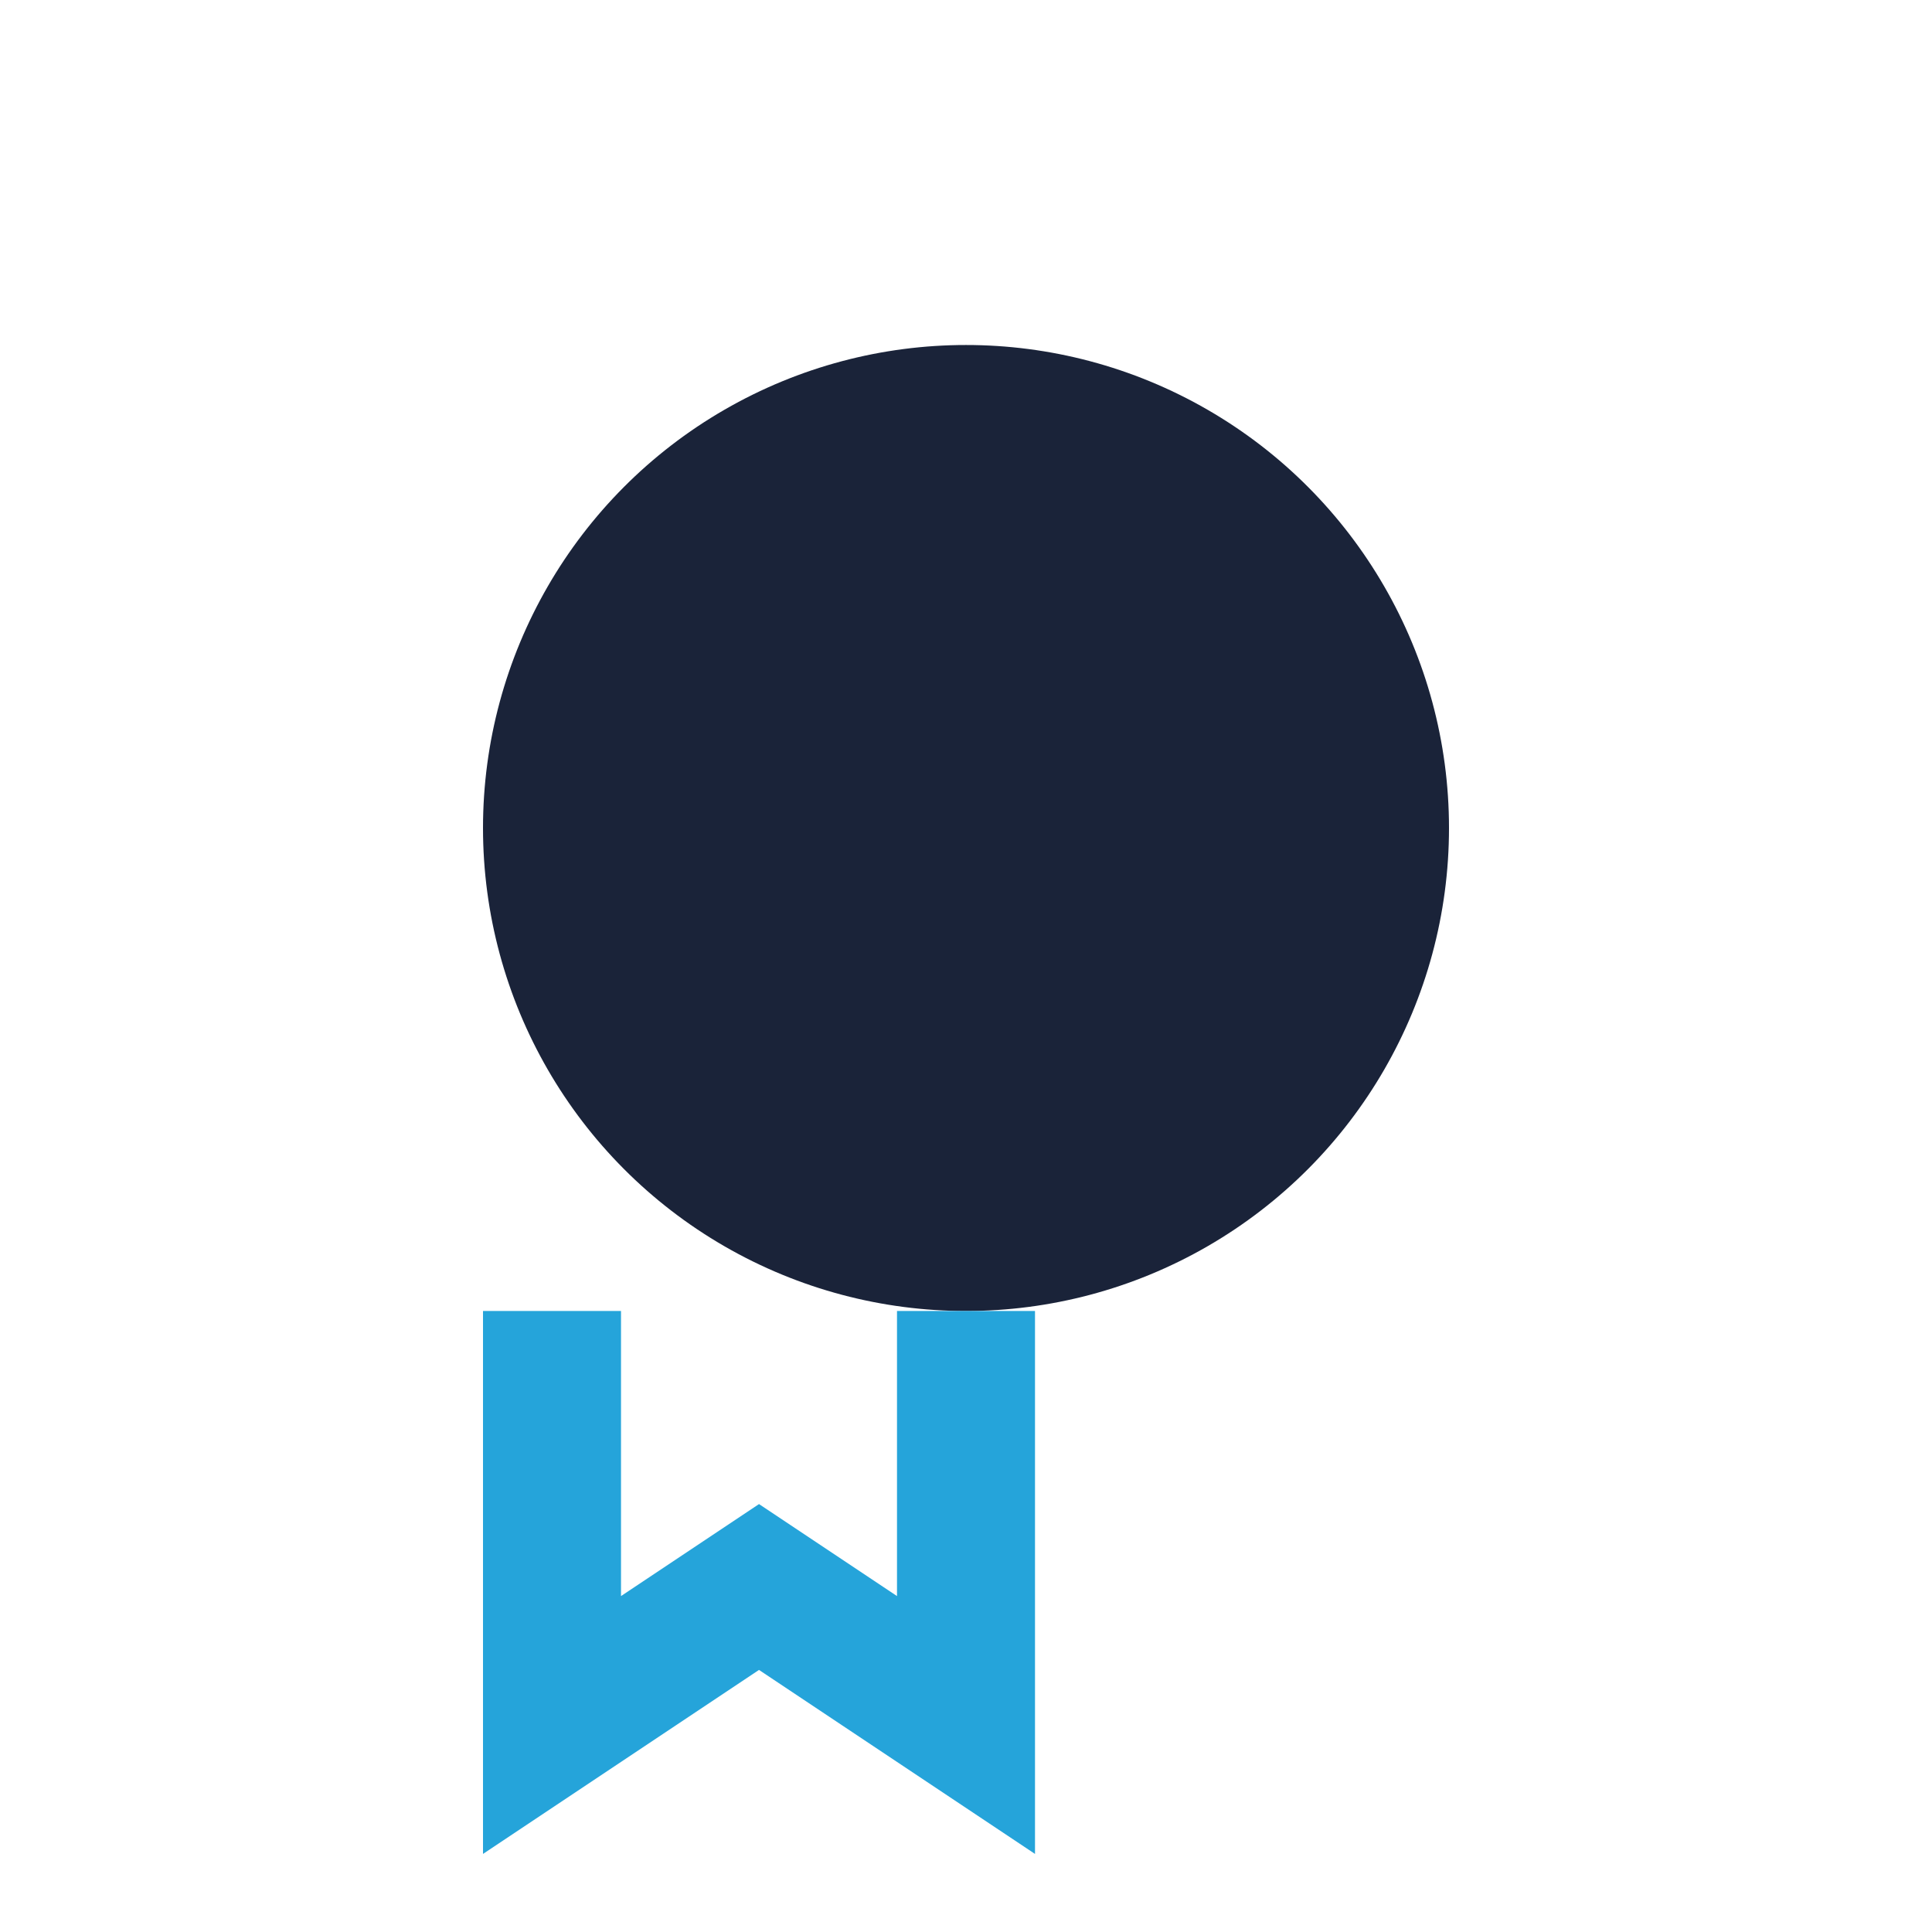
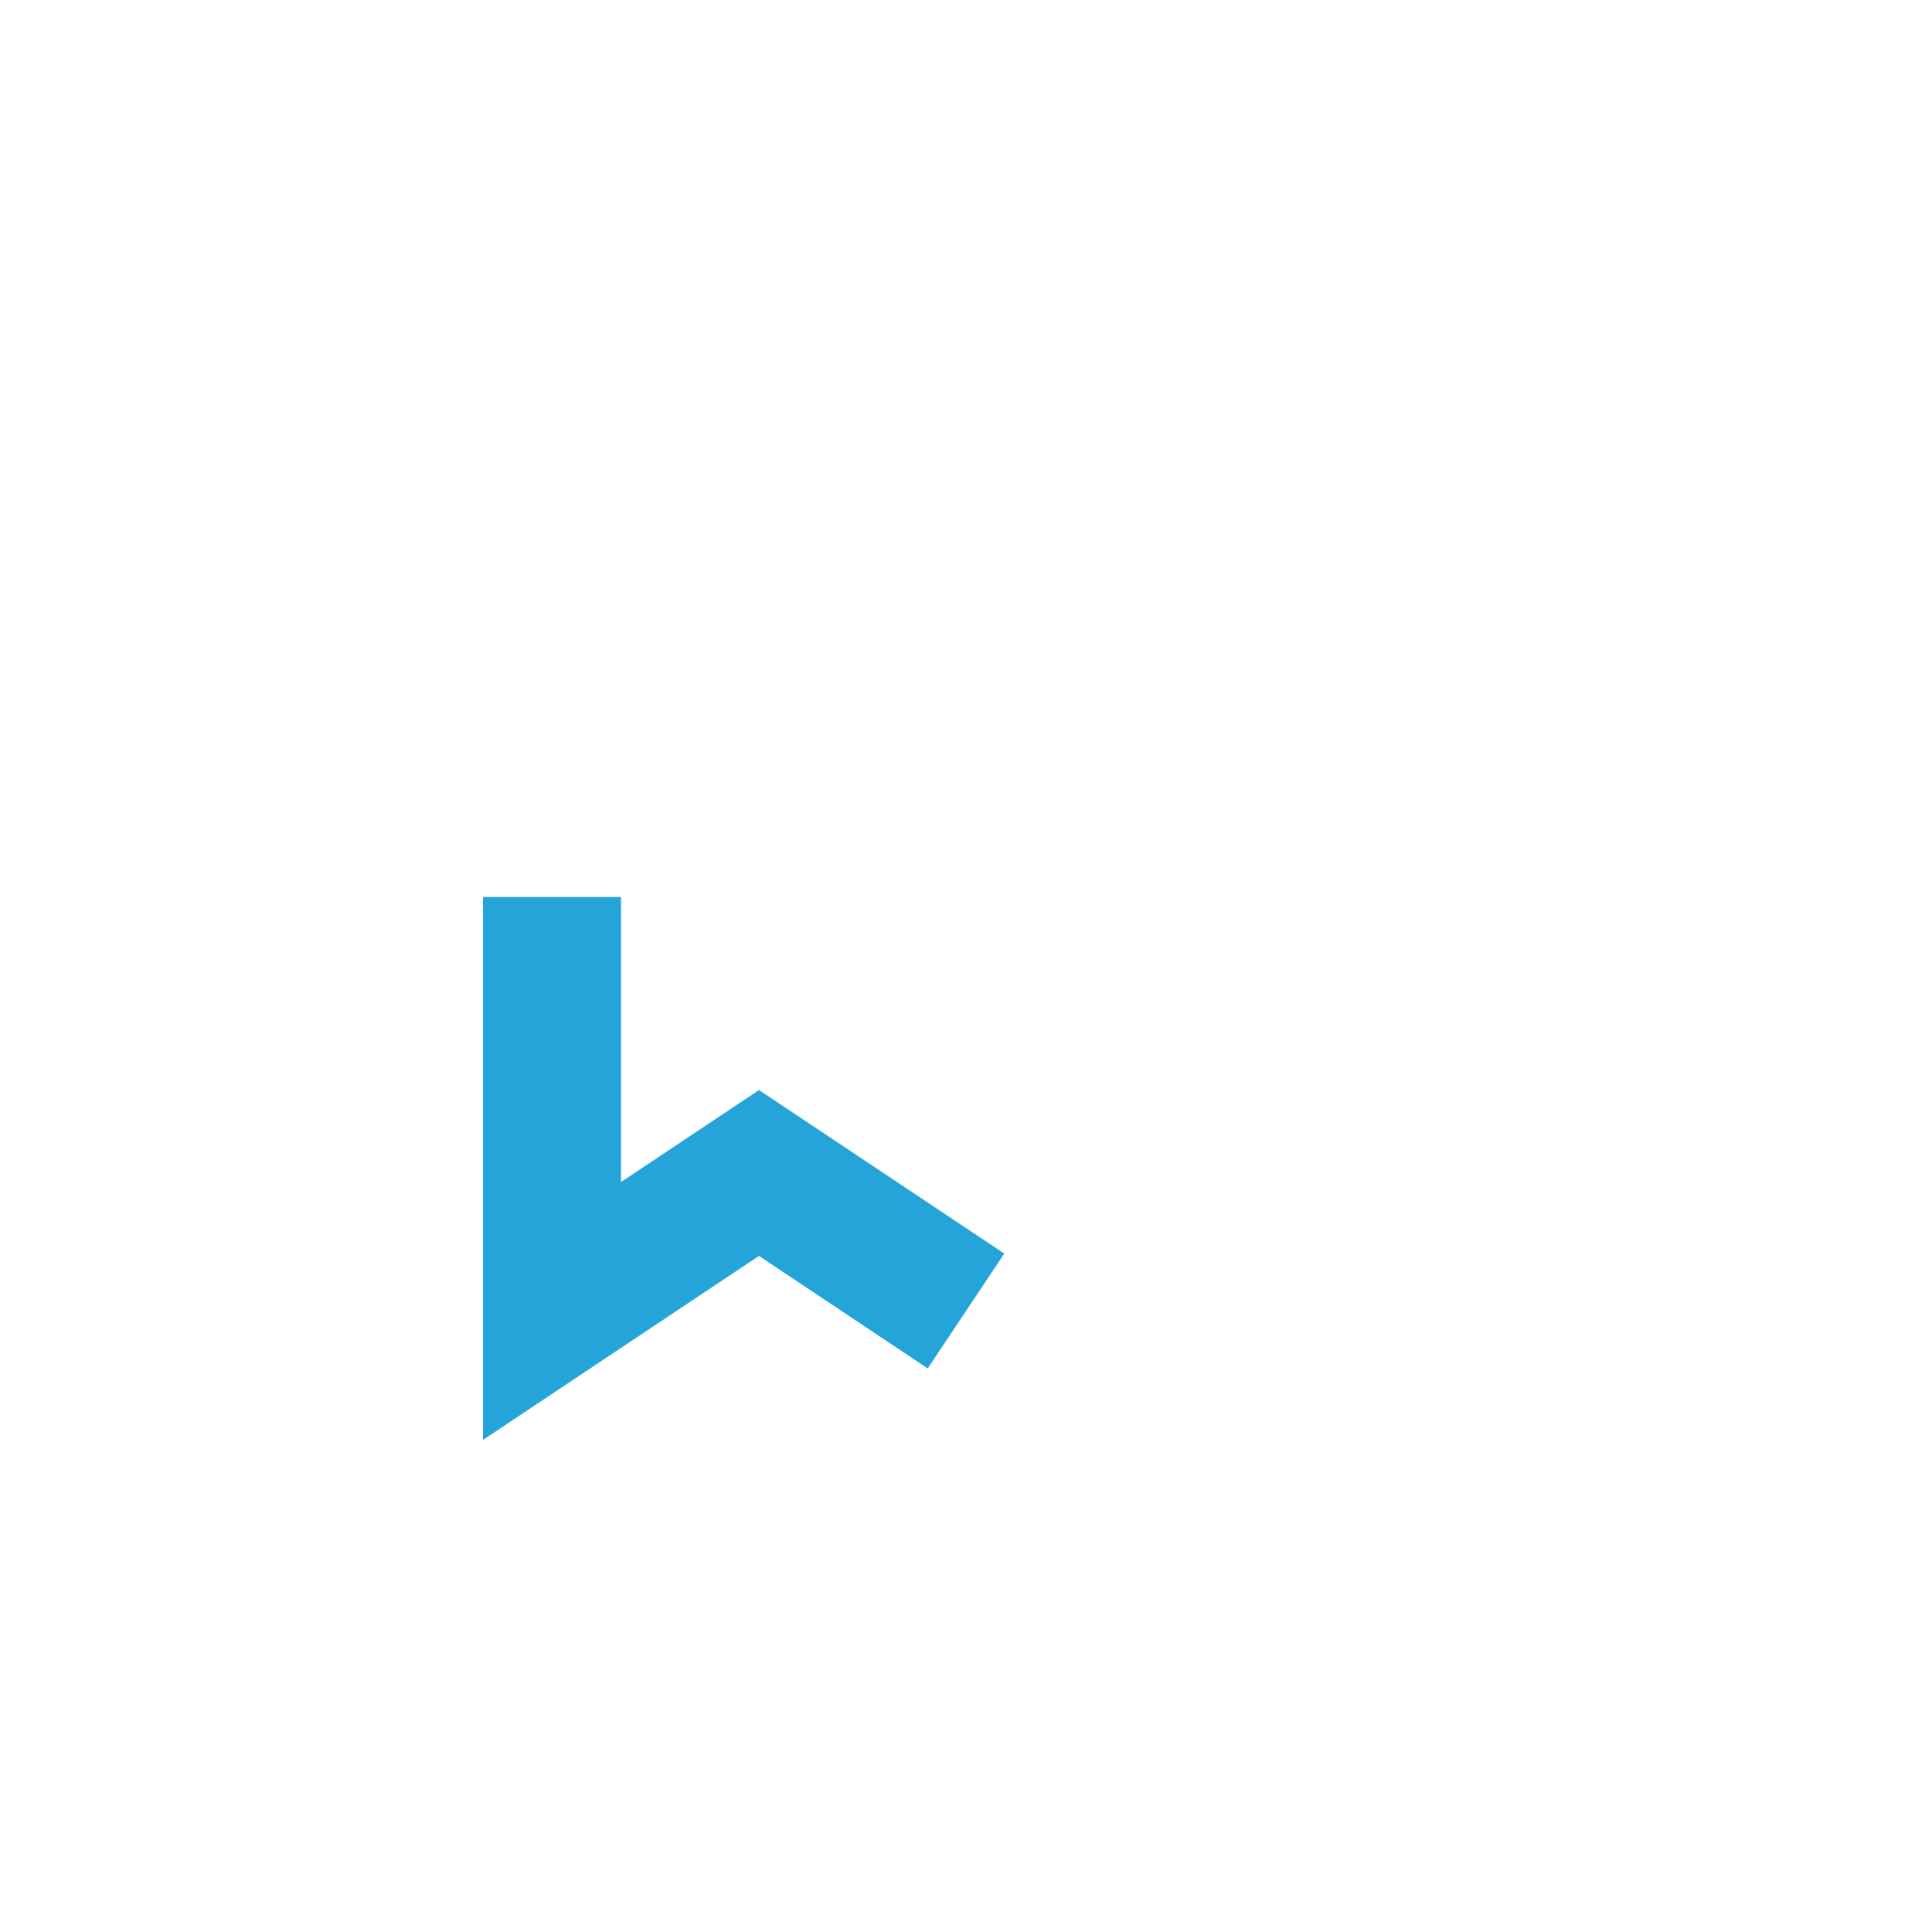
<svg xmlns="http://www.w3.org/2000/svg" viewBox="0 0 28 28" width="28" height="28">
-   <circle cx="14" cy="12" r="7" fill="#1A2339" />
-   <path d="M14 19v6l-3-2-3 2v-6" stroke="#25A4DA" stroke-width="2" fill="none" />
+   <path d="M14 19l-3-2-3 2v-6" stroke="#25A4DA" stroke-width="2" fill="none" />
</svg>